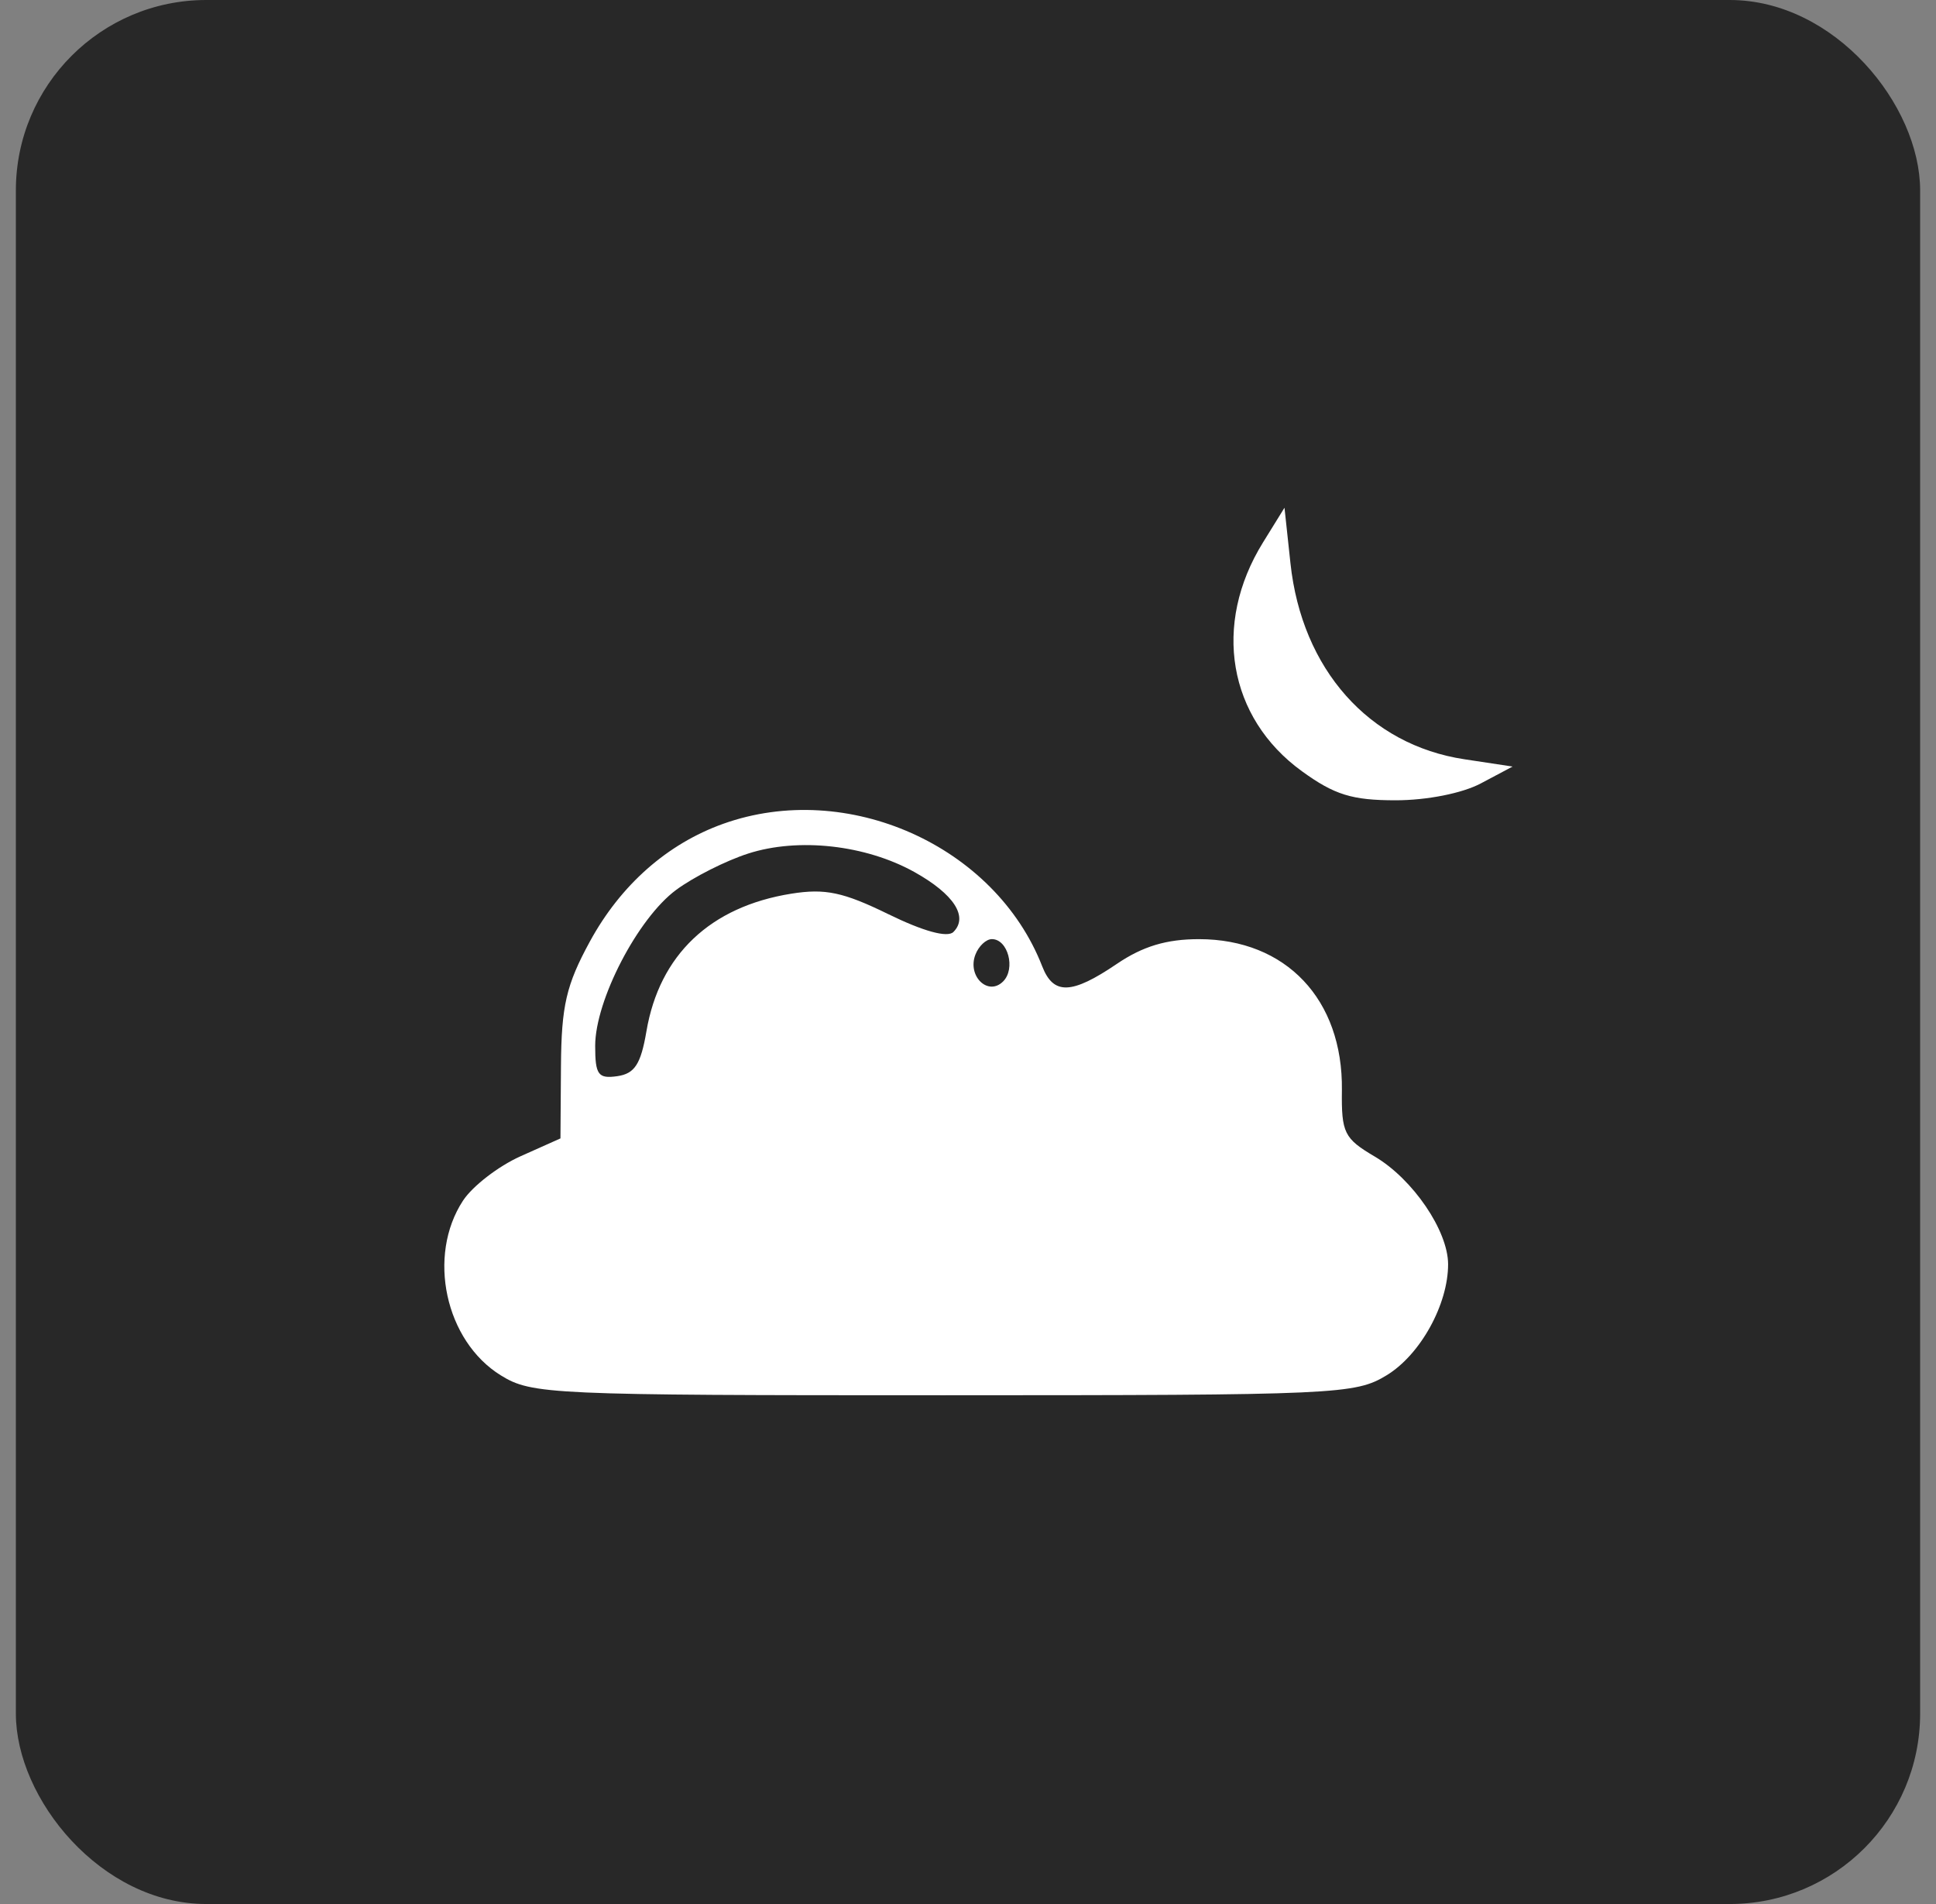
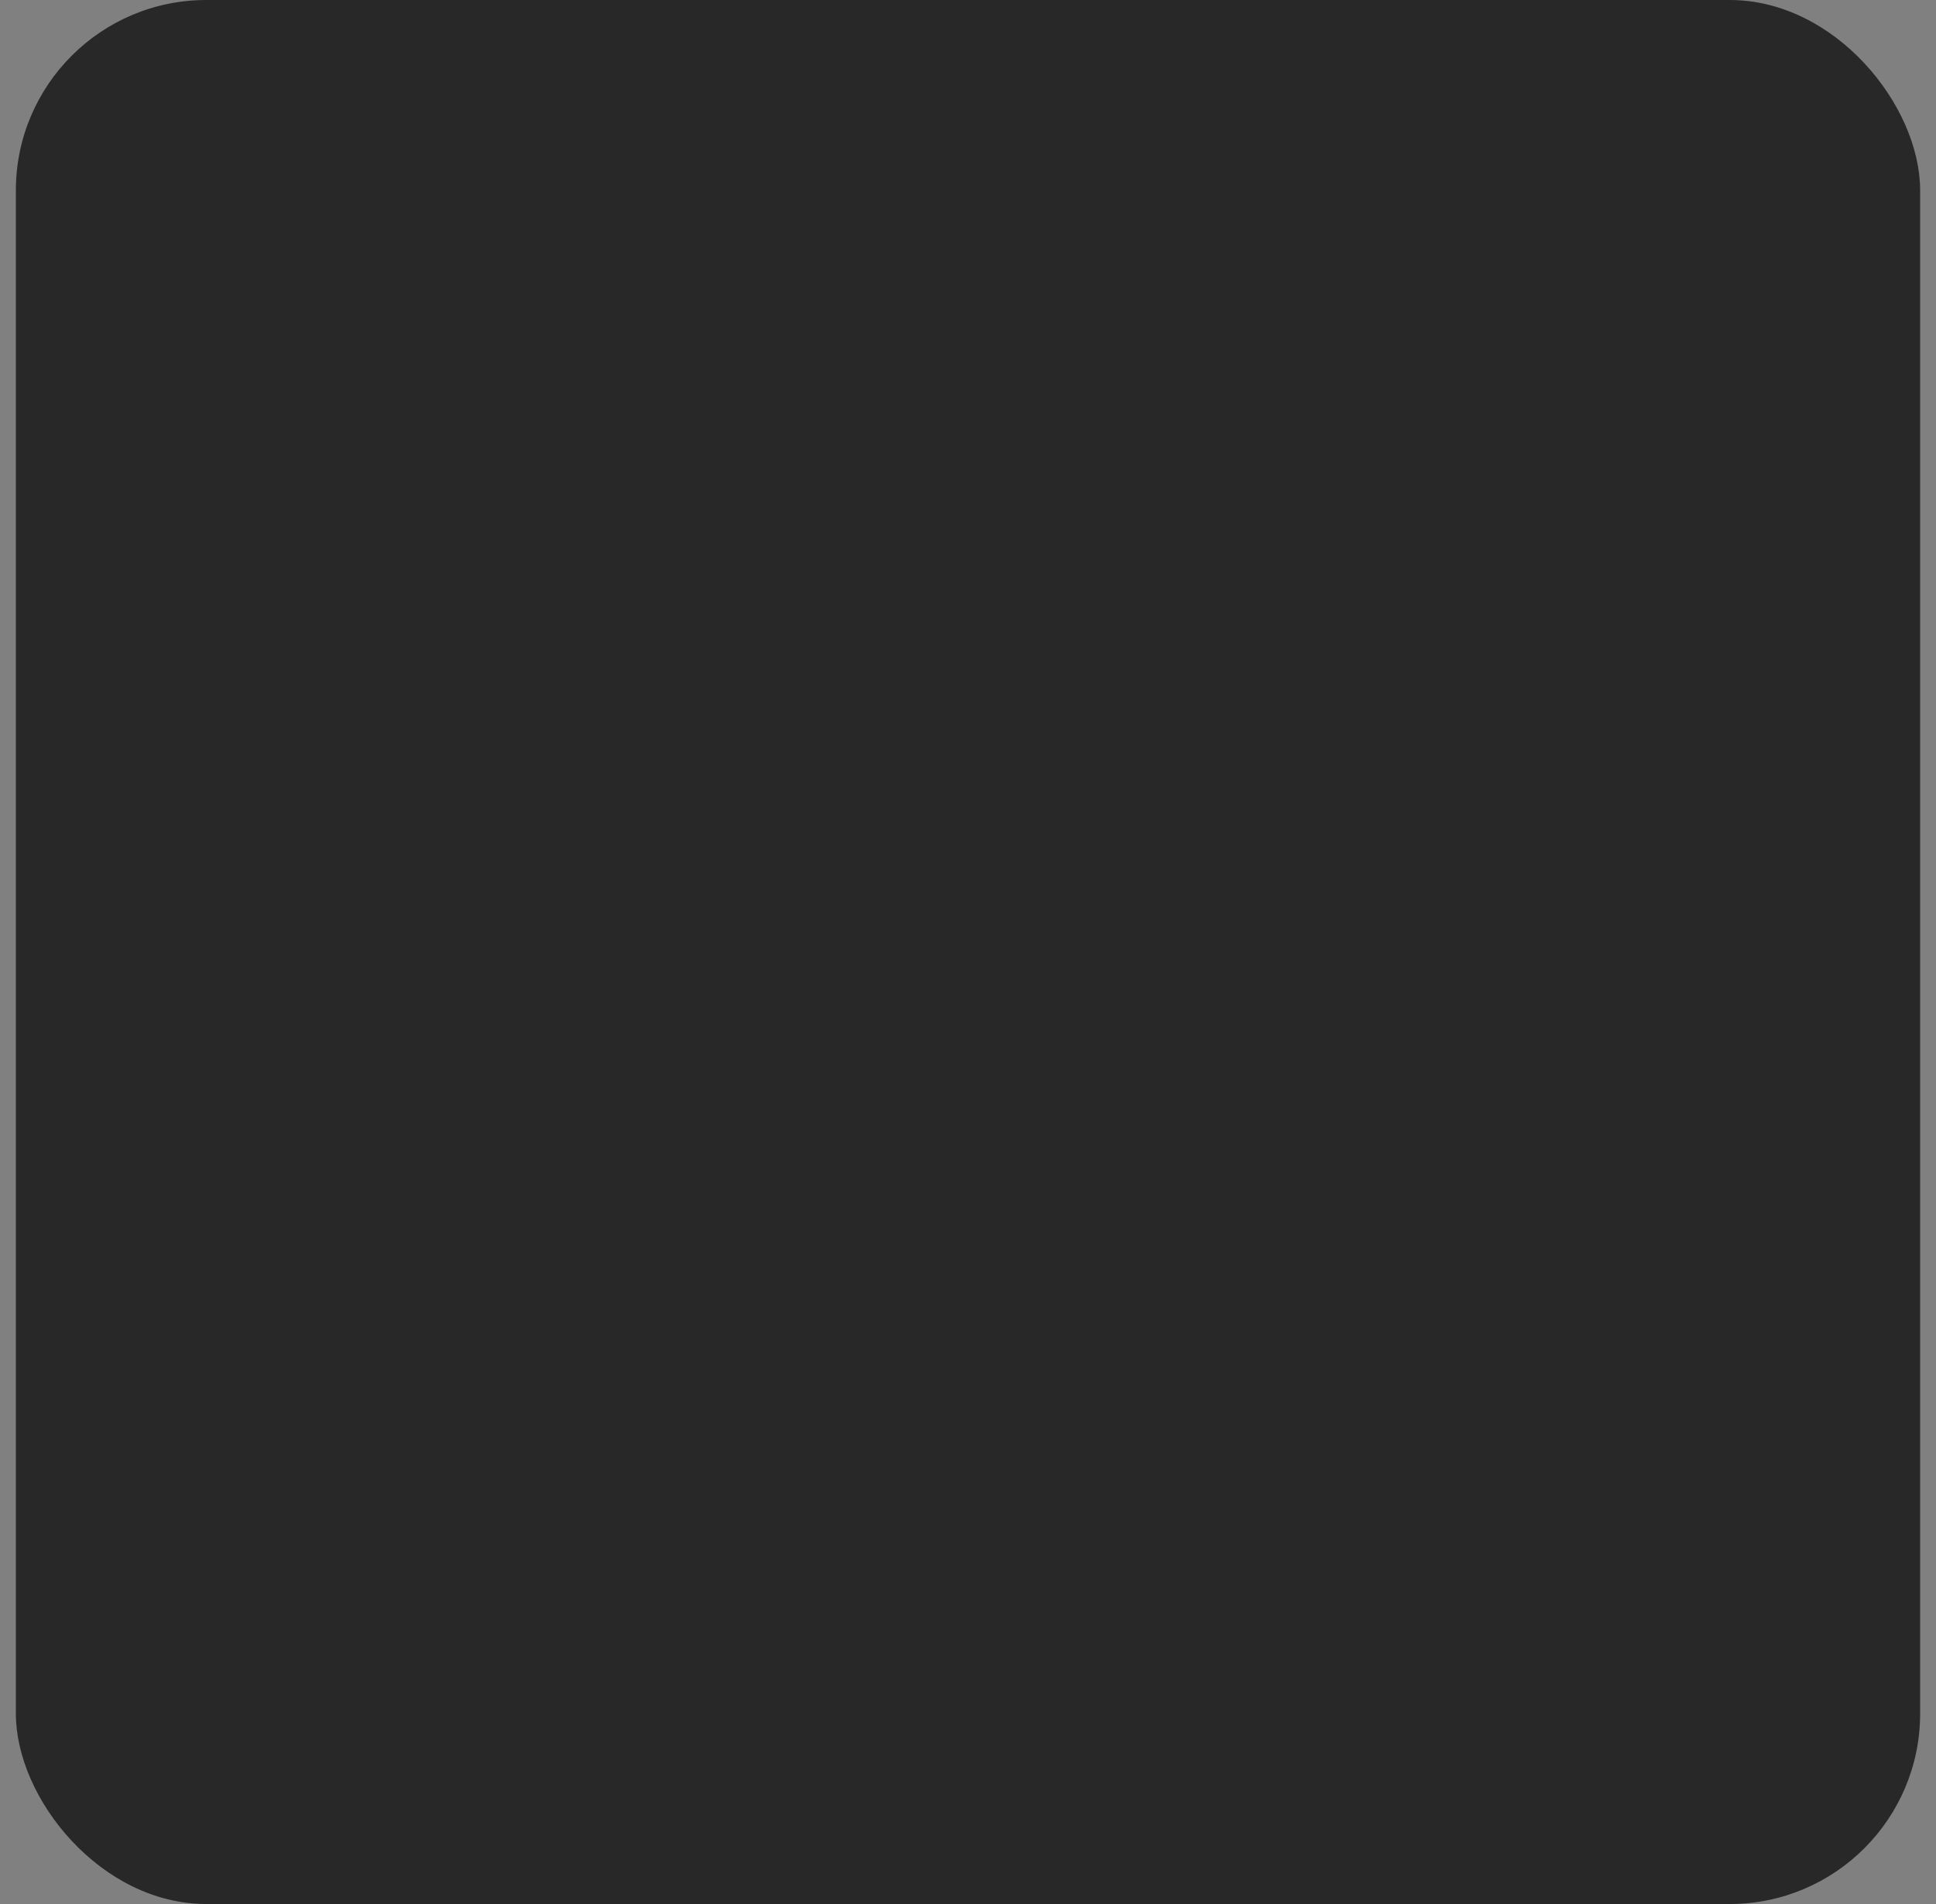
<svg xmlns="http://www.w3.org/2000/svg" width="61" height="60" viewBox="0 0 61 60" fill="none">
  <rect x="0" y="0" width="61" height="60" fill="#808080" stroke="none" />
  <rect x="0.5" width="60" height="60" rx="6" fill="#282828" />
-   <path fill-rule="evenodd" clip-rule="evenodd" d="M39.795 17.094C38.194 19.68 38.694 22.618 41.022 24.304C42.046 25.047 42.602 25.219 43.972 25.219C44.96 25.219 46.074 24.998 46.659 24.687L47.659 24.156L46.145 23.927C43.135 23.474 41.019 21.091 40.66 17.75L40.472 16L39.795 17.094ZM22.787 25.96C21.025 26.59 19.556 27.887 18.585 29.671C17.84 31.038 17.689 31.693 17.675 33.593L17.659 35.874L16.396 36.439C15.701 36.751 14.889 37.378 14.589 37.834C13.448 39.576 14.028 42.258 15.78 43.341C16.754 43.943 17.321 43.969 29.727 43.968C42.147 43.967 42.7 43.942 43.694 43.336C44.754 42.689 45.629 41.106 45.627 39.838C45.625 38.782 44.517 37.155 43.318 36.447C42.351 35.877 42.264 35.702 42.281 34.35C42.315 31.495 40.52 29.597 37.781 29.595C36.758 29.594 36.006 29.82 35.189 30.375C33.766 31.341 33.192 31.36 32.839 30.453C31.357 26.646 26.697 24.562 22.787 25.96ZM23.572 26.898C22.87 27.124 21.85 27.639 21.304 28.043C20.095 28.937 18.753 31.523 18.753 32.958C18.753 33.869 18.847 33.999 19.449 33.913C19.997 33.834 20.191 33.535 20.367 32.503C20.776 30.092 22.377 28.571 24.934 28.162C26 27.992 26.568 28.112 27.993 28.809C29.096 29.349 29.853 29.556 30.04 29.369C30.519 28.89 30.056 28.176 28.817 27.483C27.278 26.624 25.156 26.387 23.572 26.898ZM30.733 30.083C30.472 30.762 31.134 31.401 31.607 30.927C32.007 30.527 31.759 29.594 31.253 29.594C31.07 29.594 30.836 29.814 30.733 30.083Z" fill="white" />
</svg>